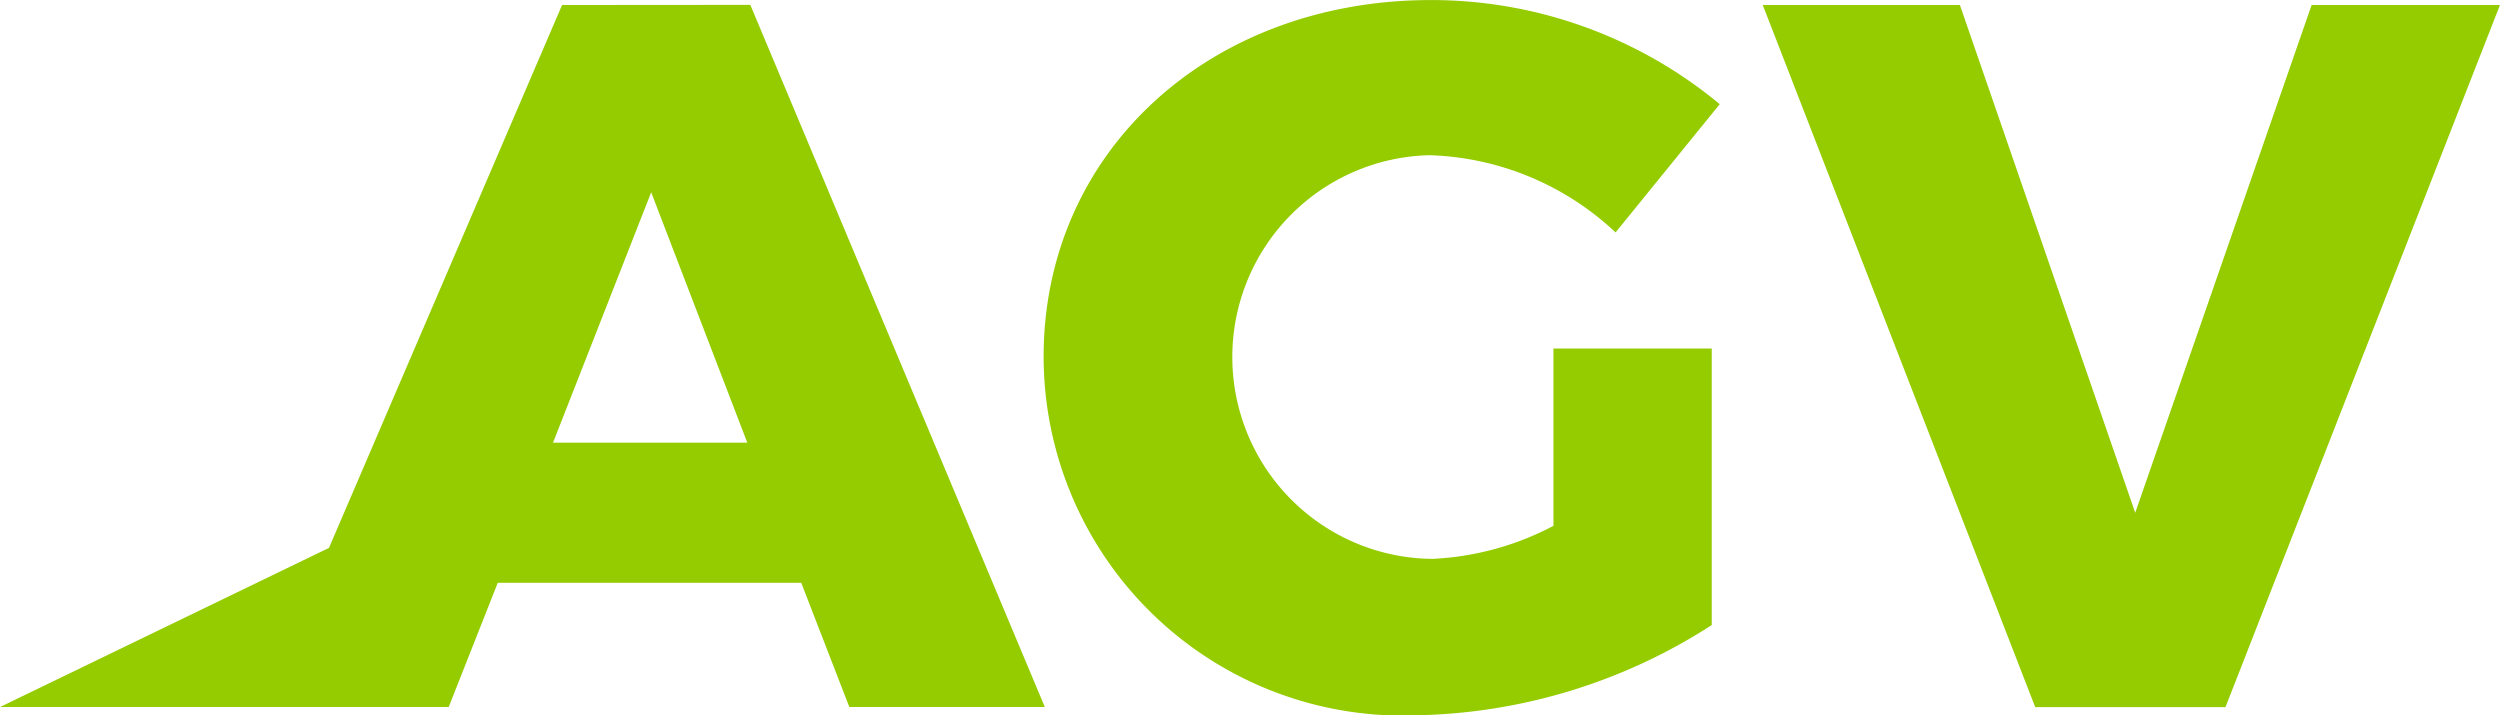
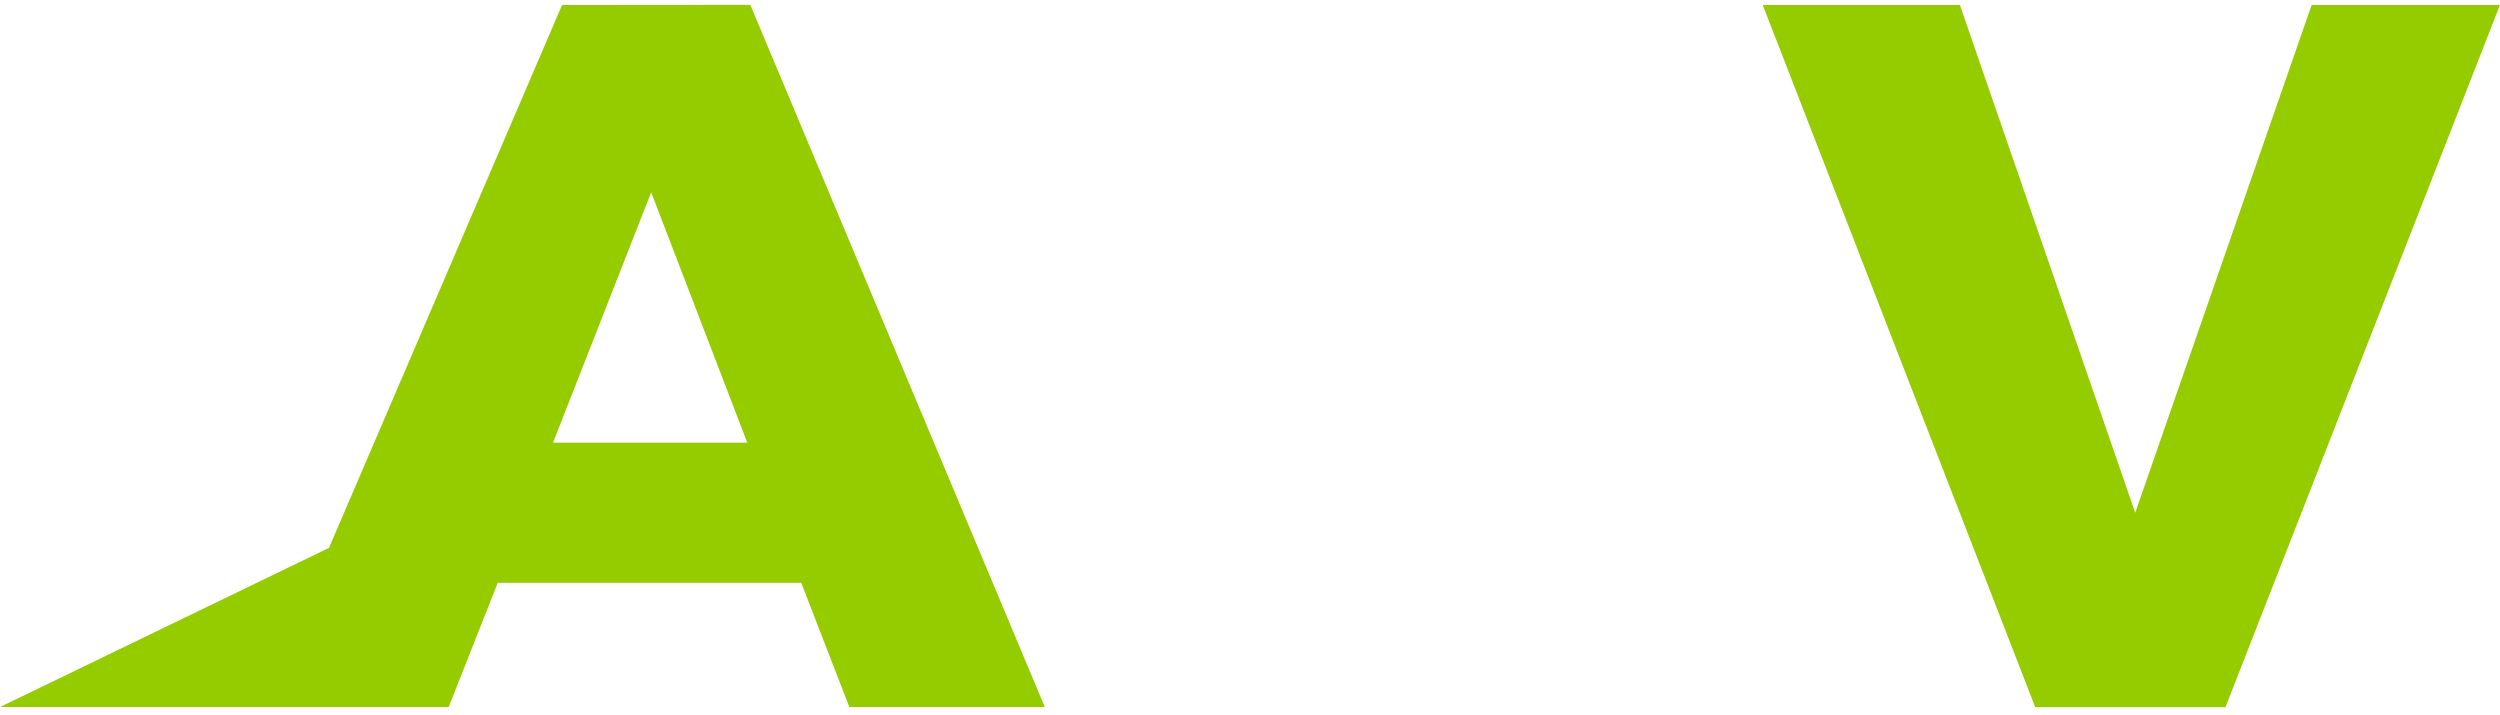
<svg xmlns="http://www.w3.org/2000/svg" width="52.435" height="15" viewBox="0 0 52.435 15">
  <defs>
    <style>.a{fill:#94cc00;}</style>
  </defs>
  <path class="a" d="M759.4,2374.415l-4.889,11.386-6.9,3.338h5.462v0h3.949l1.029-2.606h6.365l1.009,2.606h4.1l-6.177-14.727Zm-.19,9.18,2.059-5.252,2.016,5.252Z" transform="translate(-747.611 -2374.31)" />
-   <path class="a" d="M788.276,2377.514a5.953,5.953,0,0,1,3.887,1.619l2.185-2.69a9.479,9.479,0,0,0-6.052-2.184c-4.661,0-8.129,3.194-8.129,7.479a7.535,7.535,0,0,0,7.878,7.521,11.81,11.81,0,0,0,6.135-1.891v-5.8h-3.32v3.719a6.035,6.035,0,0,1-2.542.693,4.234,4.234,0,0,1-.042-8.467Z" transform="translate(-758.278 -2374.258)" />
  <path class="a" d="M814.112,2374.415l-3.7,10.65-3.677-10.65H802.6l5.715,14.727h3.99l5.757-14.727Z" transform="translate(-765.628 -2374.31)" />
</svg>